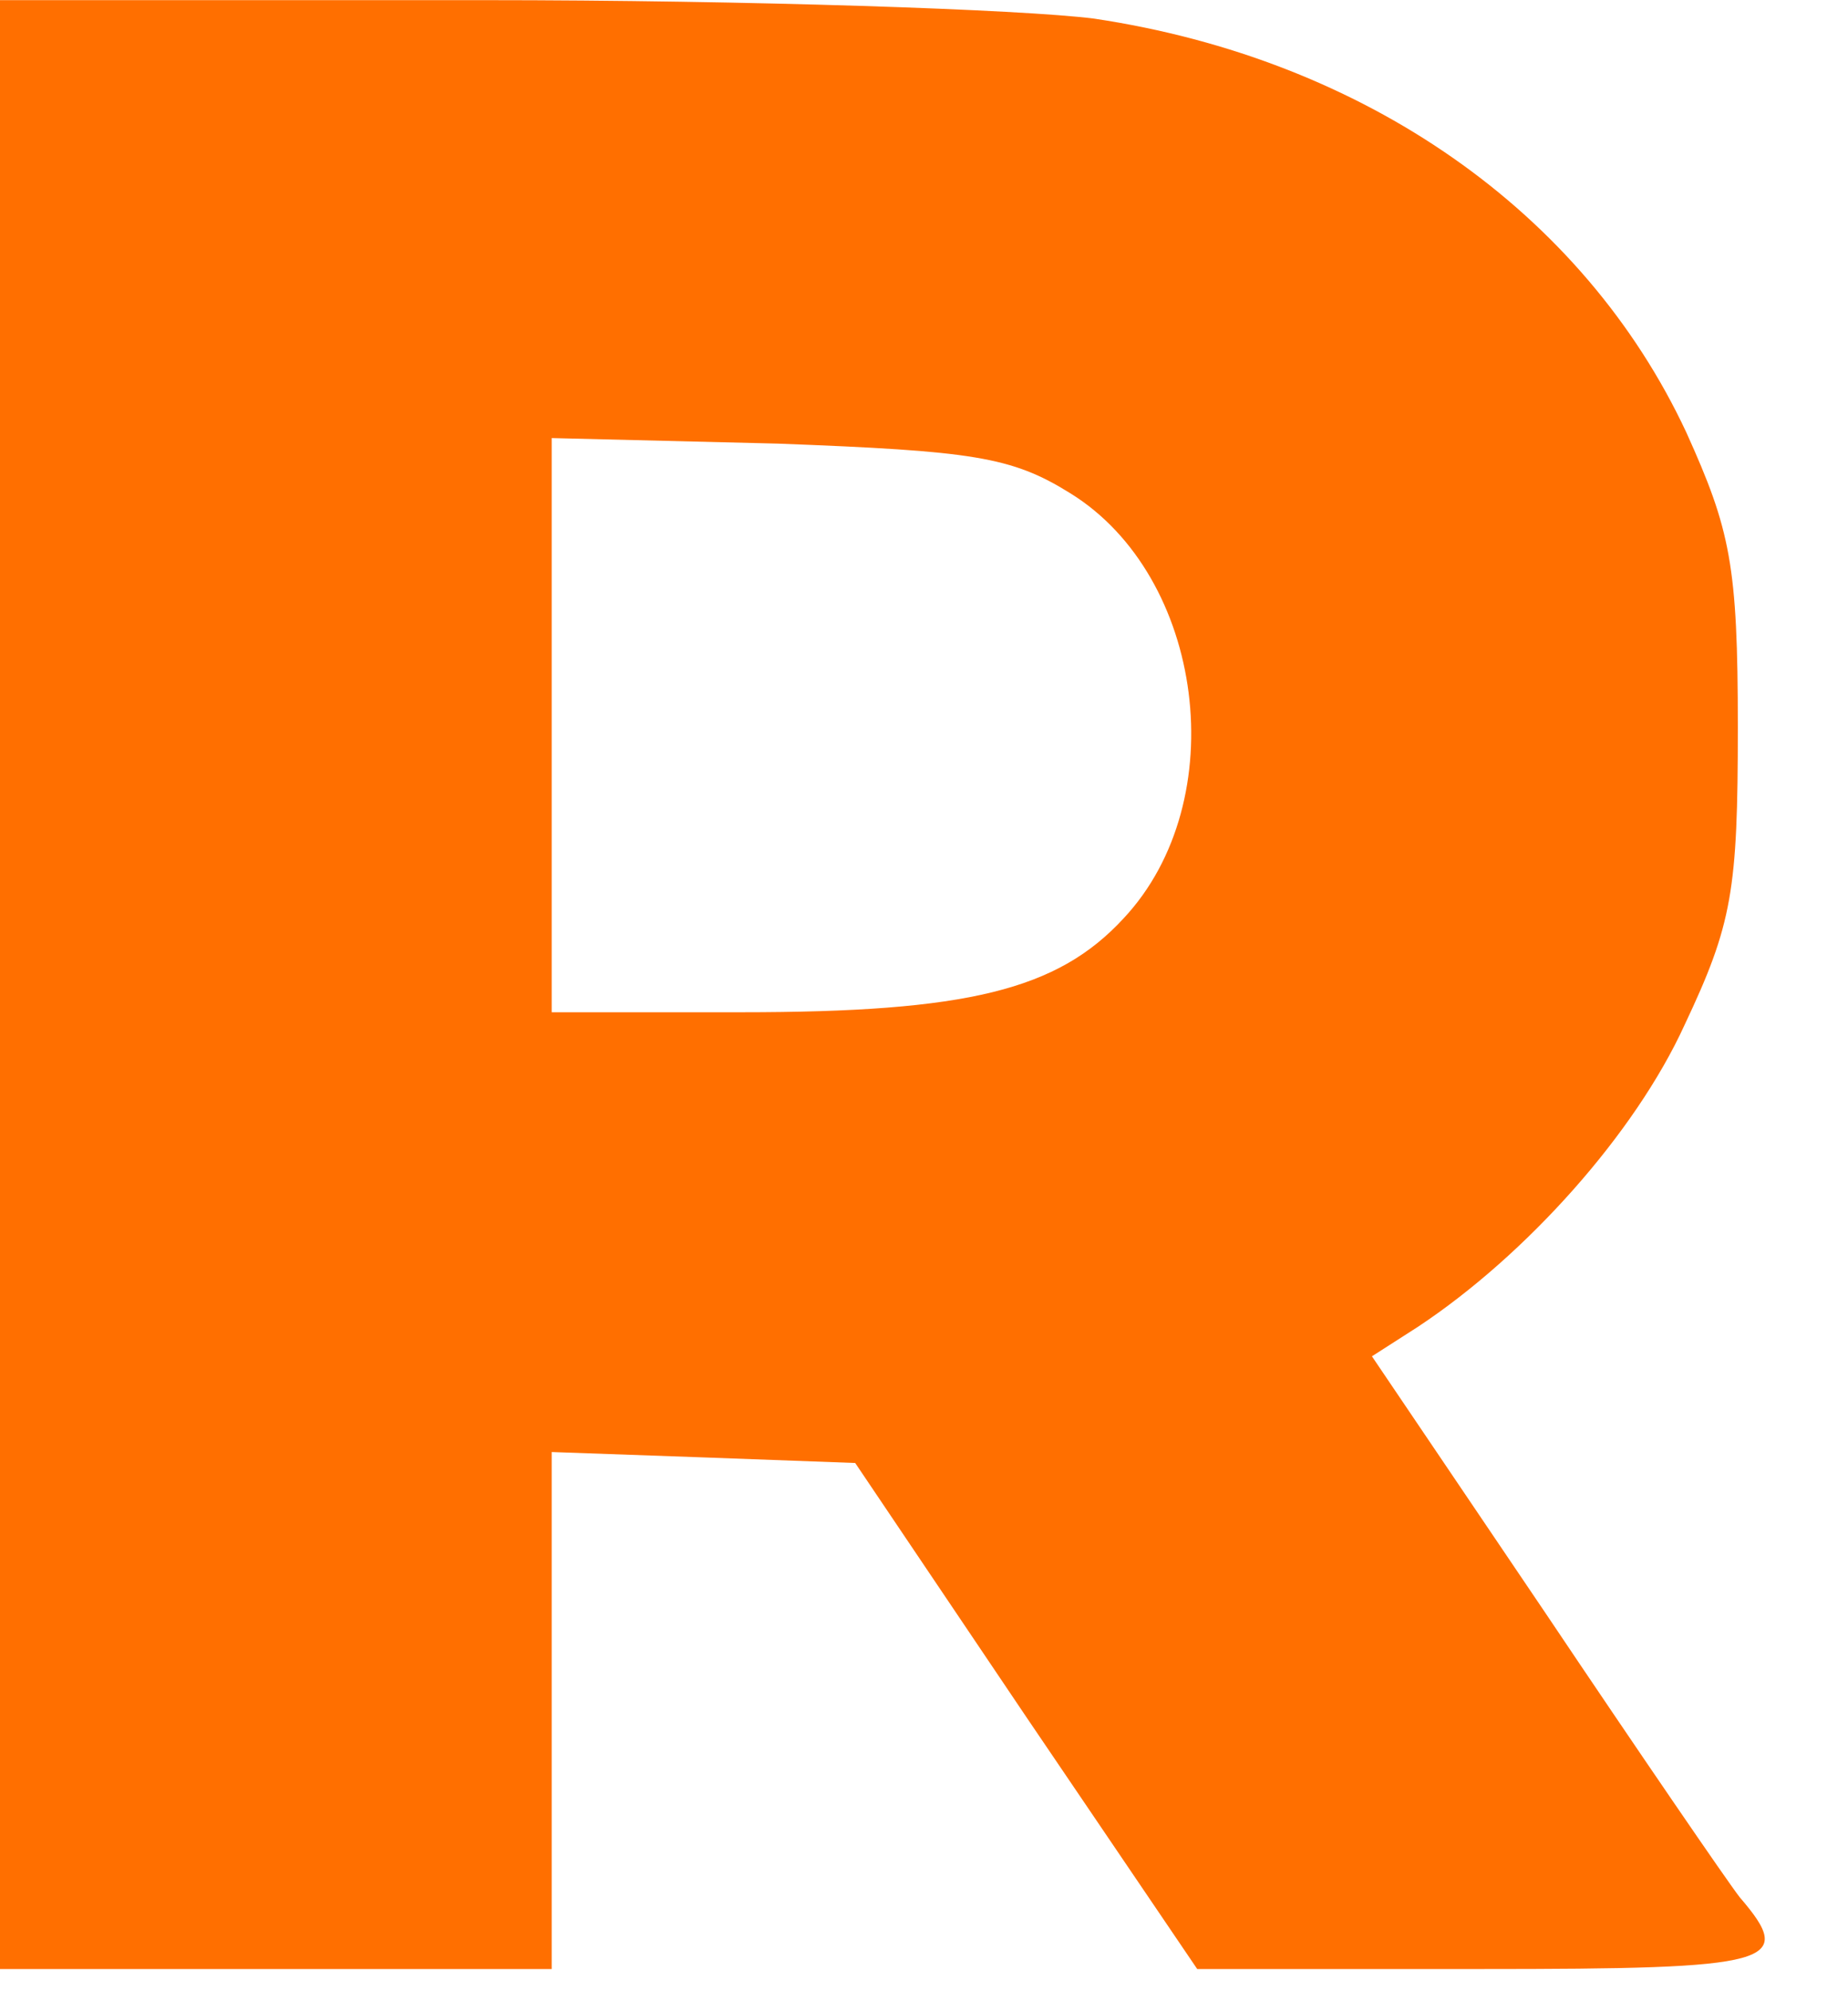
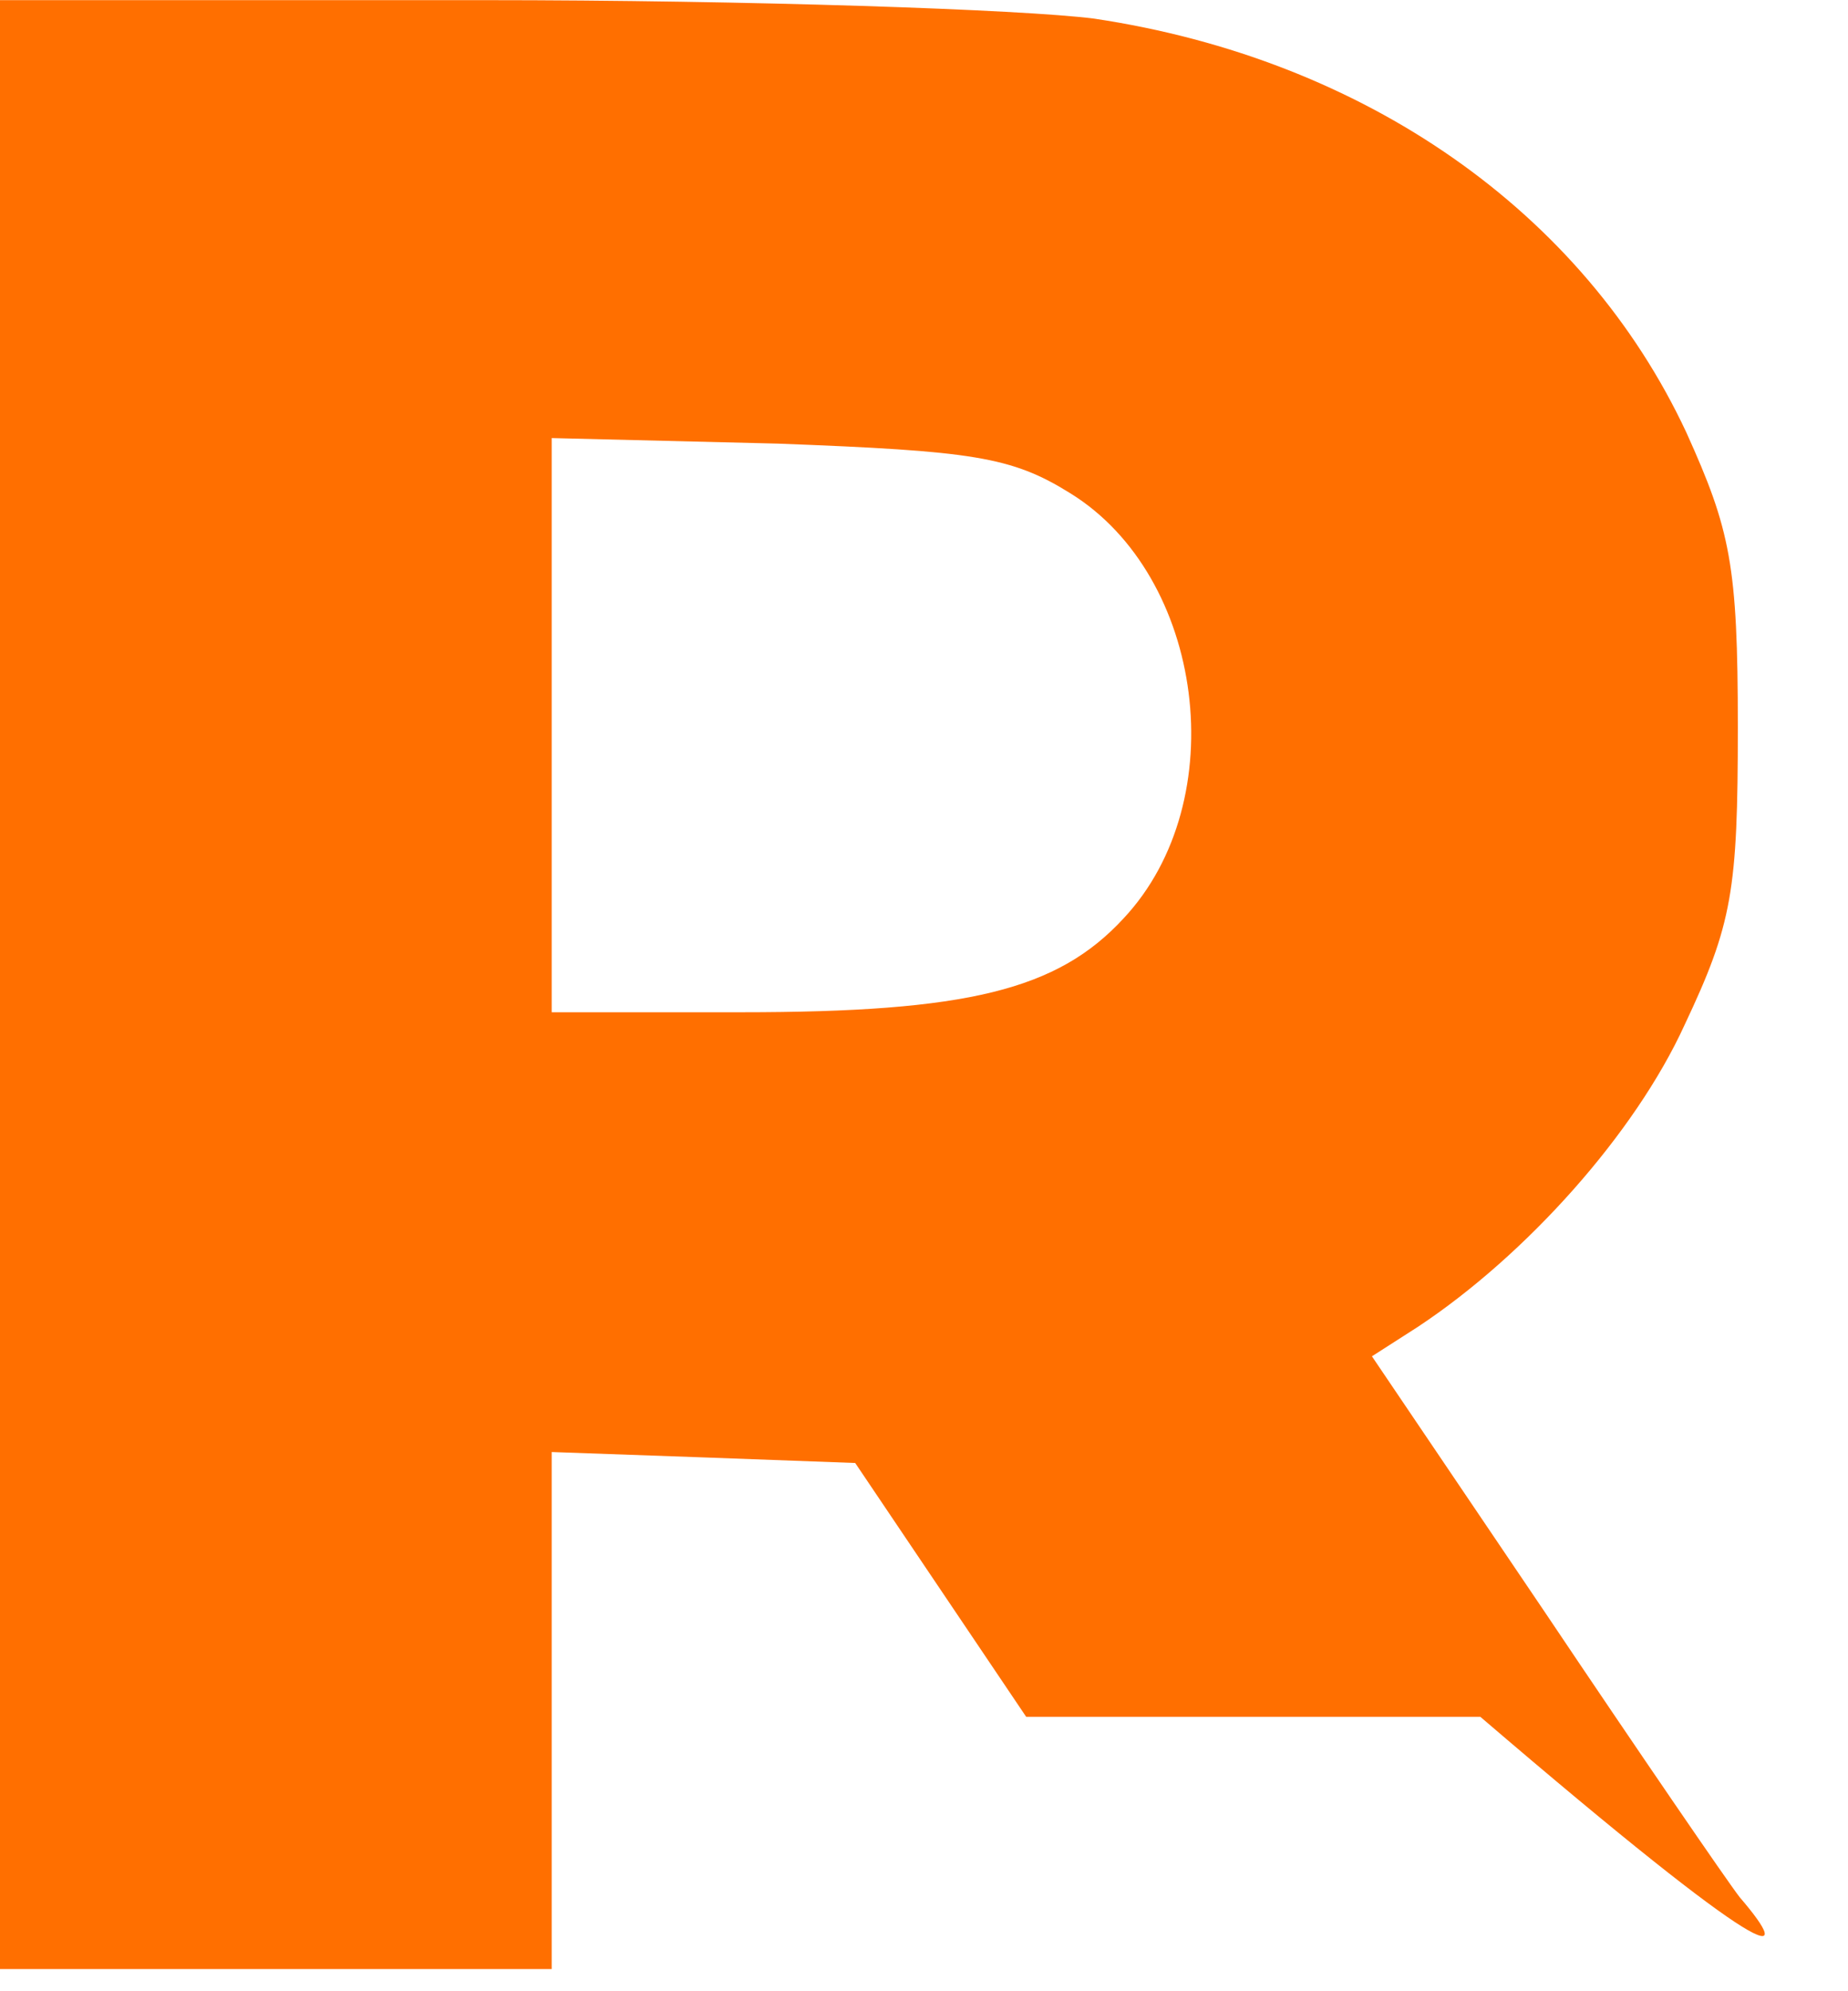
<svg xmlns="http://www.w3.org/2000/svg" width="13" height="14" viewBox="0 0 13 14" fill="none">
-   <path d="M0 6.923V13.844H1.94H3.881V12.033V10.209L4.955 10.247L6.016 10.286L7.219 12.071L8.422 13.844H10.414C12.484 13.844 12.639 13.805 12.238 13.339C12.148 13.223 11.527 12.317 10.867 11.334L9.651 9.536L9.974 9.329C10.737 8.824 11.501 7.97 11.85 7.207C12.186 6.496 12.225 6.263 12.225 5.111C12.225 3.973 12.173 3.727 11.863 3.041C11.138 1.489 9.599 0.415 7.697 0.131C7.193 0.066 5.265 0.001 3.402 0.001H0V6.923ZM7.529 3.468C8.473 4.051 8.68 5.629 7.904 6.457C7.439 6.961 6.805 7.117 5.213 7.117H3.881V5.098V3.08L5.472 3.119C6.843 3.171 7.115 3.21 7.529 3.468Z" fill="#FF6F00" />
+   <path d="M0 6.923V13.844H1.94H3.881V12.033V10.209L4.955 10.247L6.016 10.286L7.219 12.071H10.414C12.484 13.844 12.639 13.805 12.238 13.339C12.148 13.223 11.527 12.317 10.867 11.334L9.651 9.536L9.974 9.329C10.737 8.824 11.501 7.97 11.85 7.207C12.186 6.496 12.225 6.263 12.225 5.111C12.225 3.973 12.173 3.727 11.863 3.041C11.138 1.489 9.599 0.415 7.697 0.131C7.193 0.066 5.265 0.001 3.402 0.001H0V6.923ZM7.529 3.468C8.473 4.051 8.68 5.629 7.904 6.457C7.439 6.961 6.805 7.117 5.213 7.117H3.881V5.098V3.08L5.472 3.119C6.843 3.171 7.115 3.21 7.529 3.468Z" fill="#FF6F00" />
</svg>